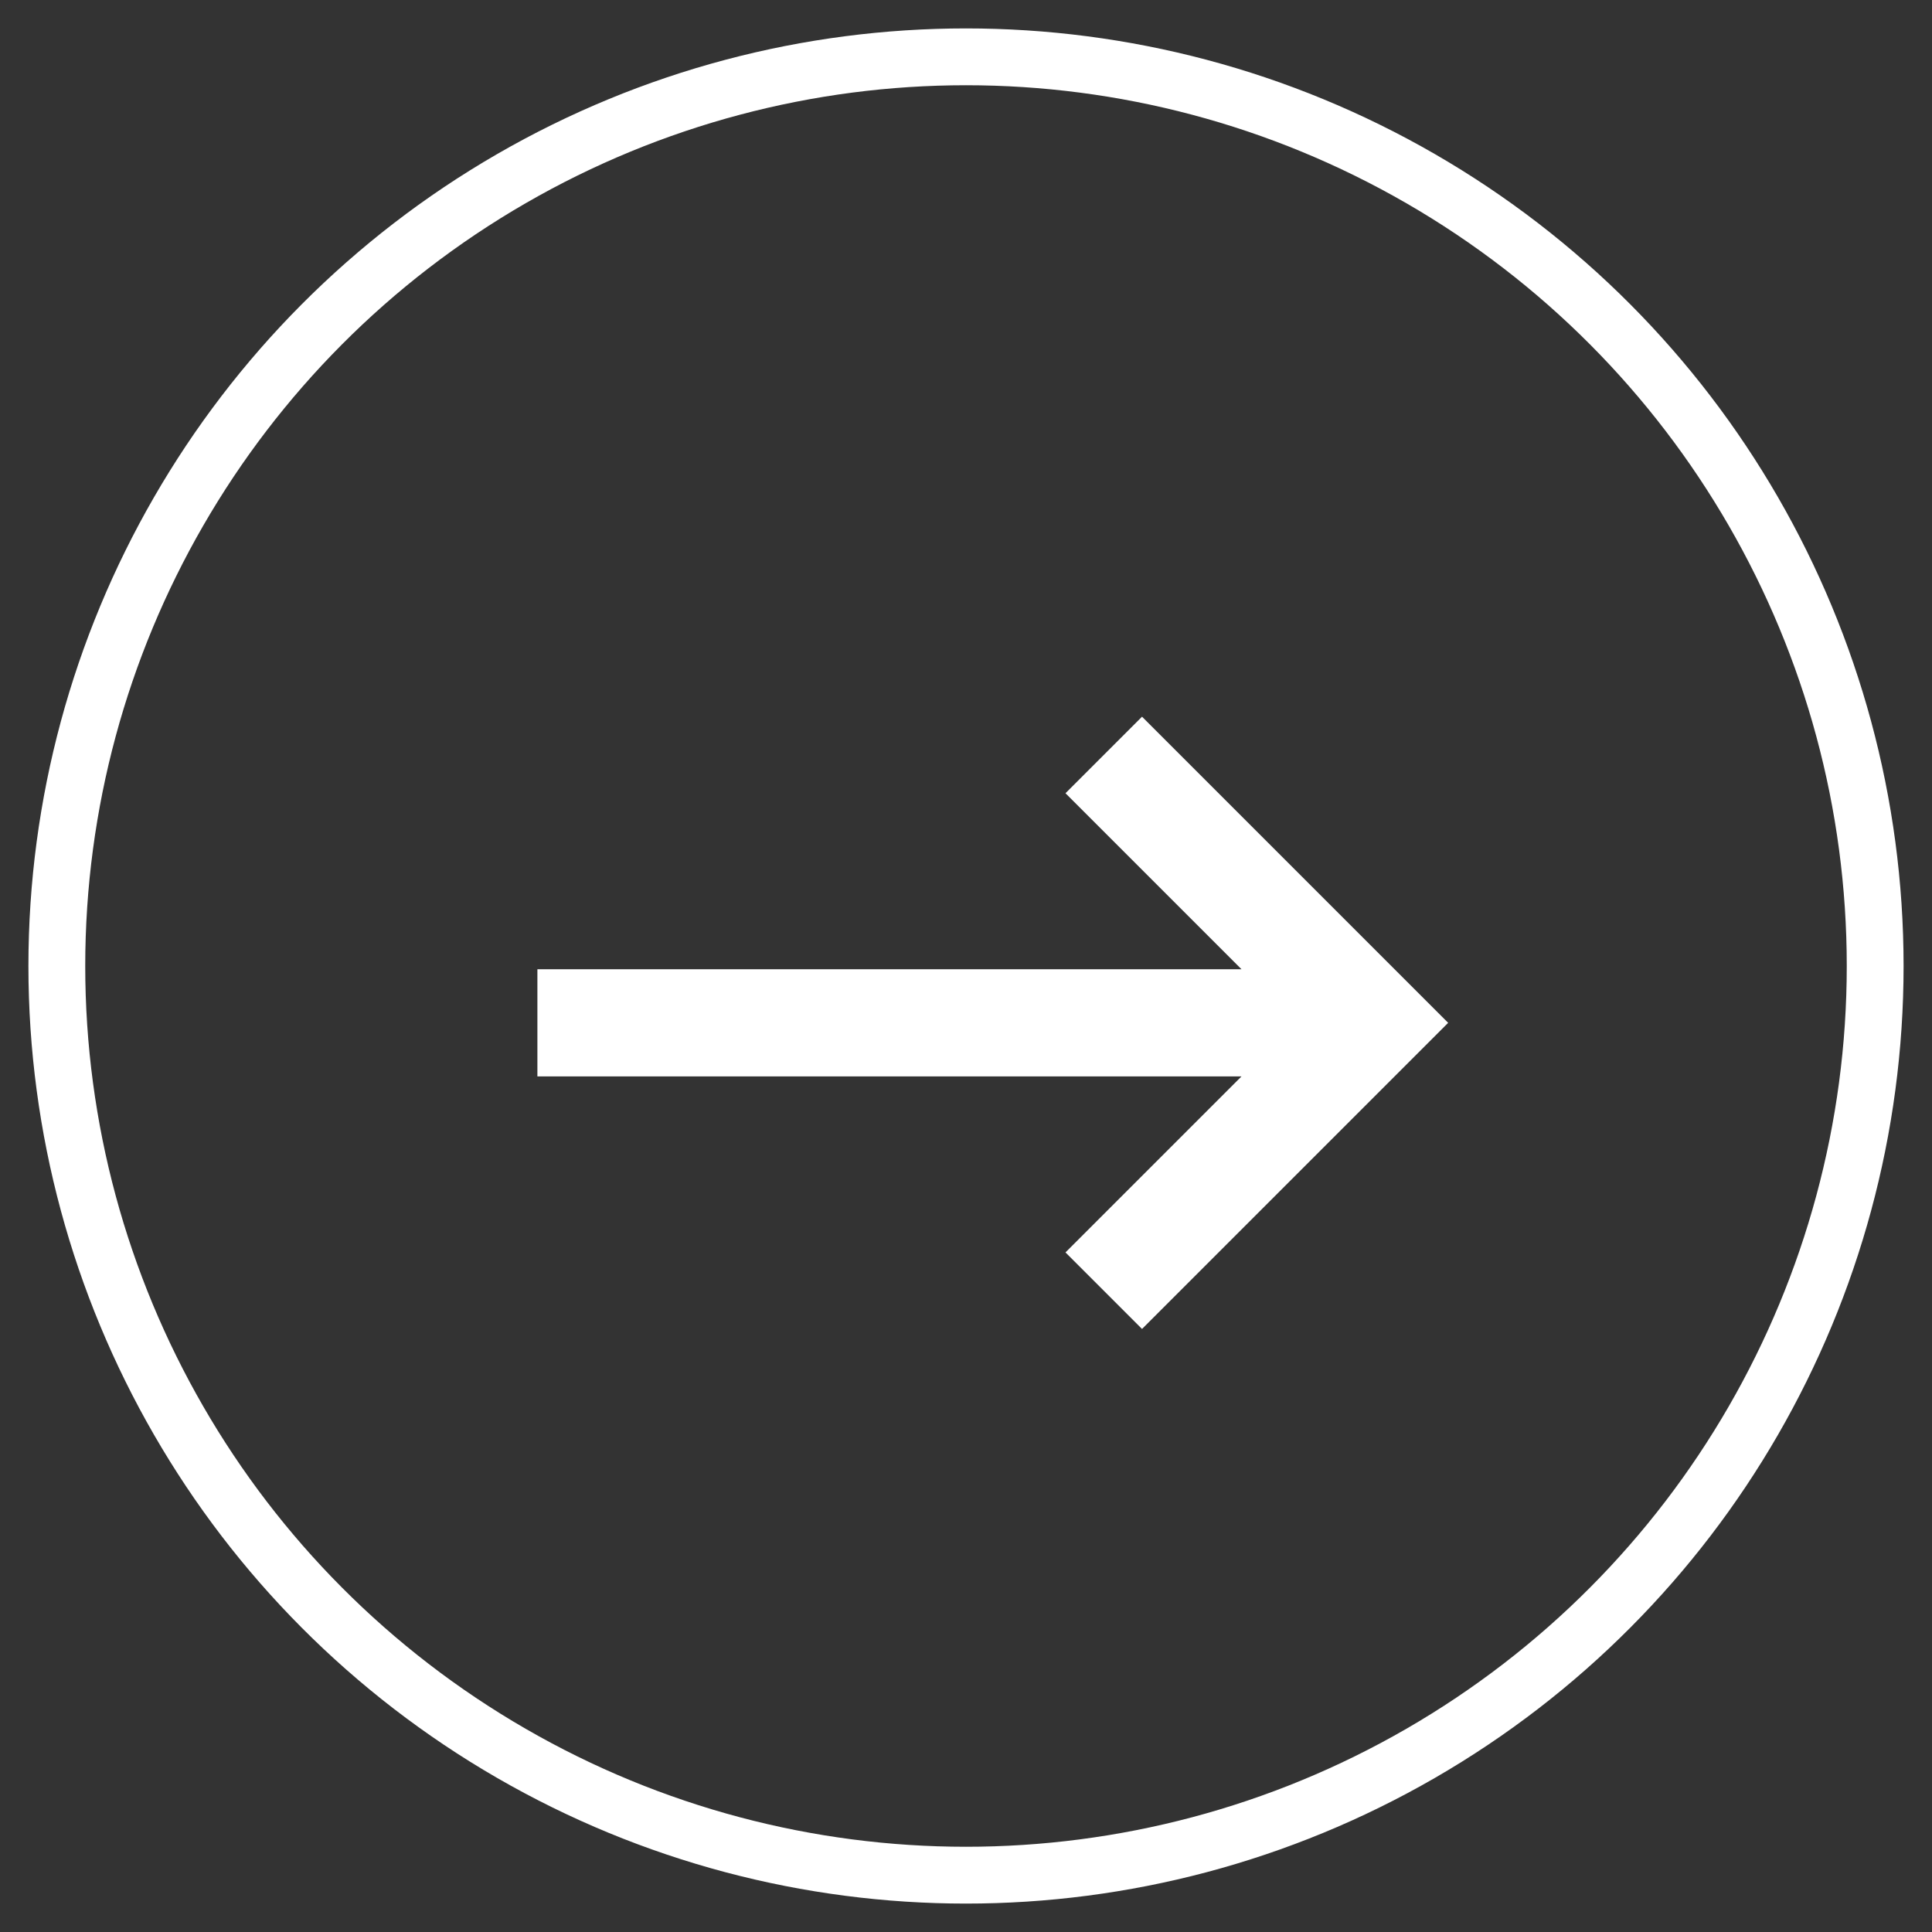
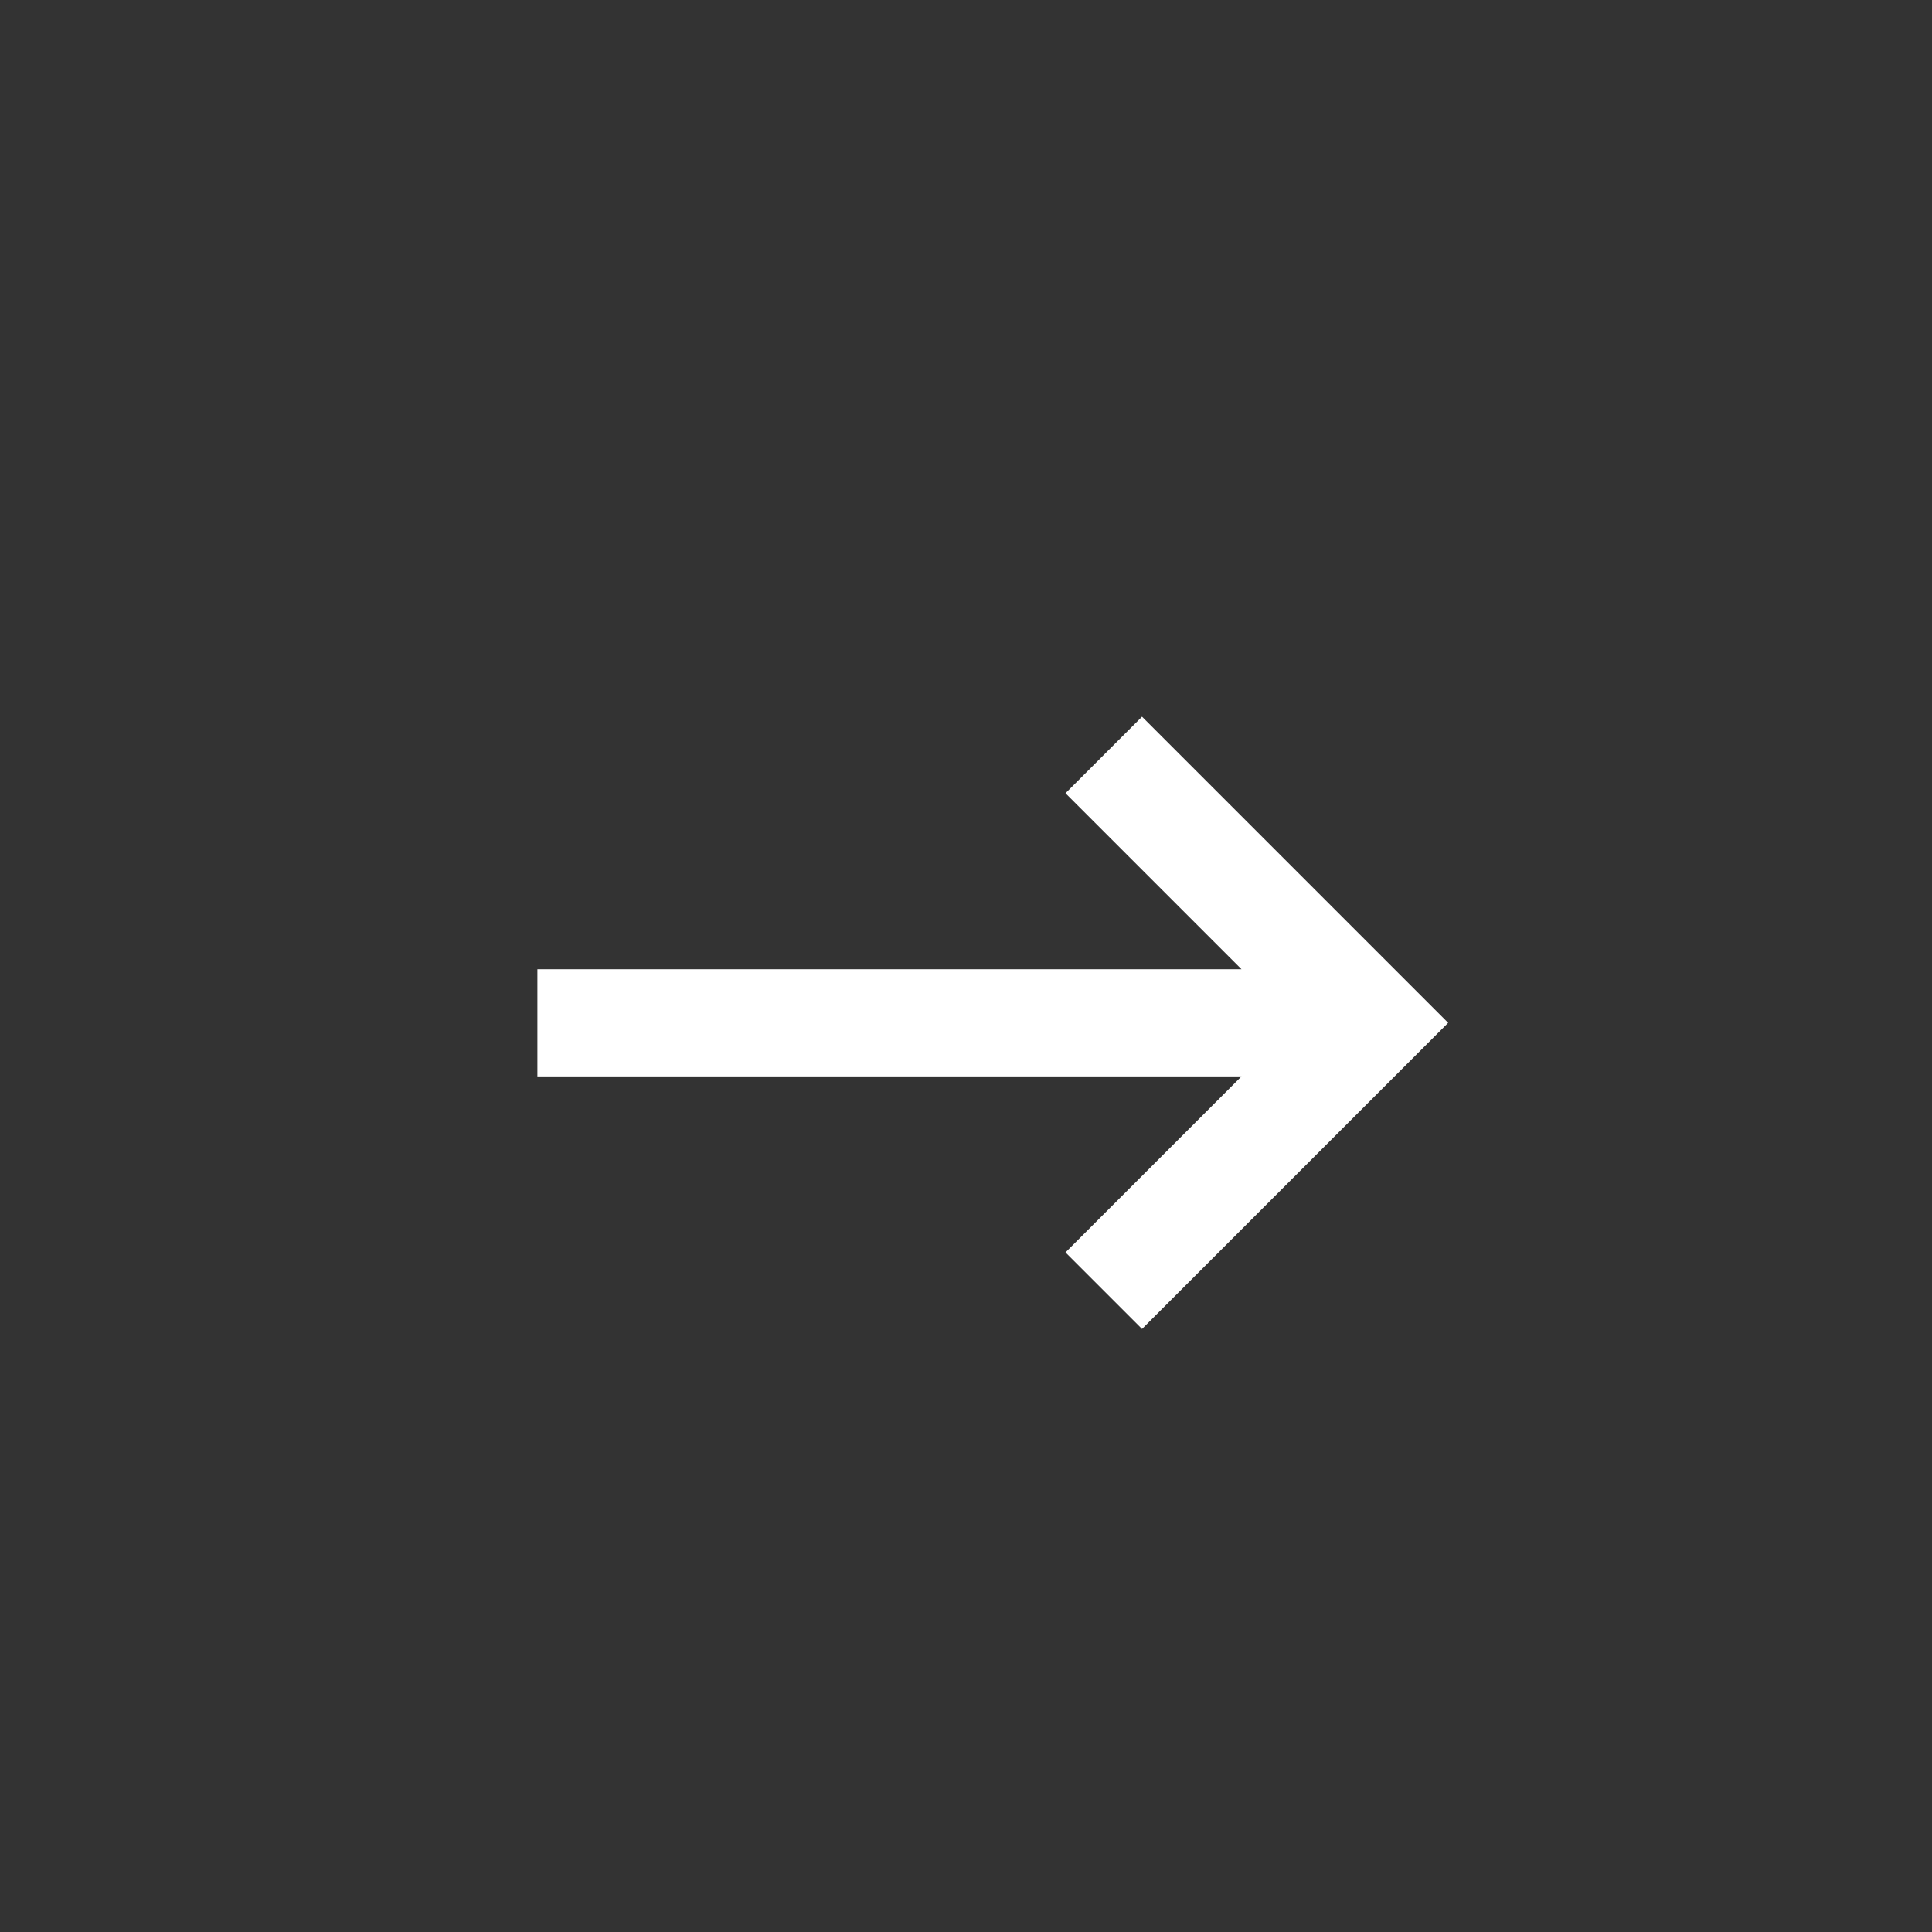
<svg xmlns="http://www.w3.org/2000/svg" width="34px" height="34px" viewBox="0 0 34 34" version="1.1">
  <rect x="0" y="0" width="34" height="34" fill="#333333" stroke="none" />
  <title>编组 3</title>
  <g id="页面-1" stroke="none" stroke-width="1" fill="none" fill-rule="evenodd">
    <g id="home-20251222" transform="translate(-966, -2086)">
      <g id="编组-6" transform="translate(921, 2087)">
        <g id="编组-3" transform="translate(46, 0)">
-           <circle id="椭圆形" stroke="#FFFFFF" cx="16" cy="16" r="16" />
          <g id="箭头_右上" transform="translate(16, 17) rotate(-315) translate(-16, -17) translate(10, 11)" fill="#FFFFFF" fill-rule="nonzero">
            <polygon id="路径" points="10.095 3.238 10.095 7.619 12 7.619 12 1.04333796e-13 4.381 1.04333796e-13 4.381 1.905 8.762 1.905 1.79556308e-13 10.667 1.333 12 10.095 3.238" />
          </g>
        </g>
      </g>
    </g>
  </g>
</svg>